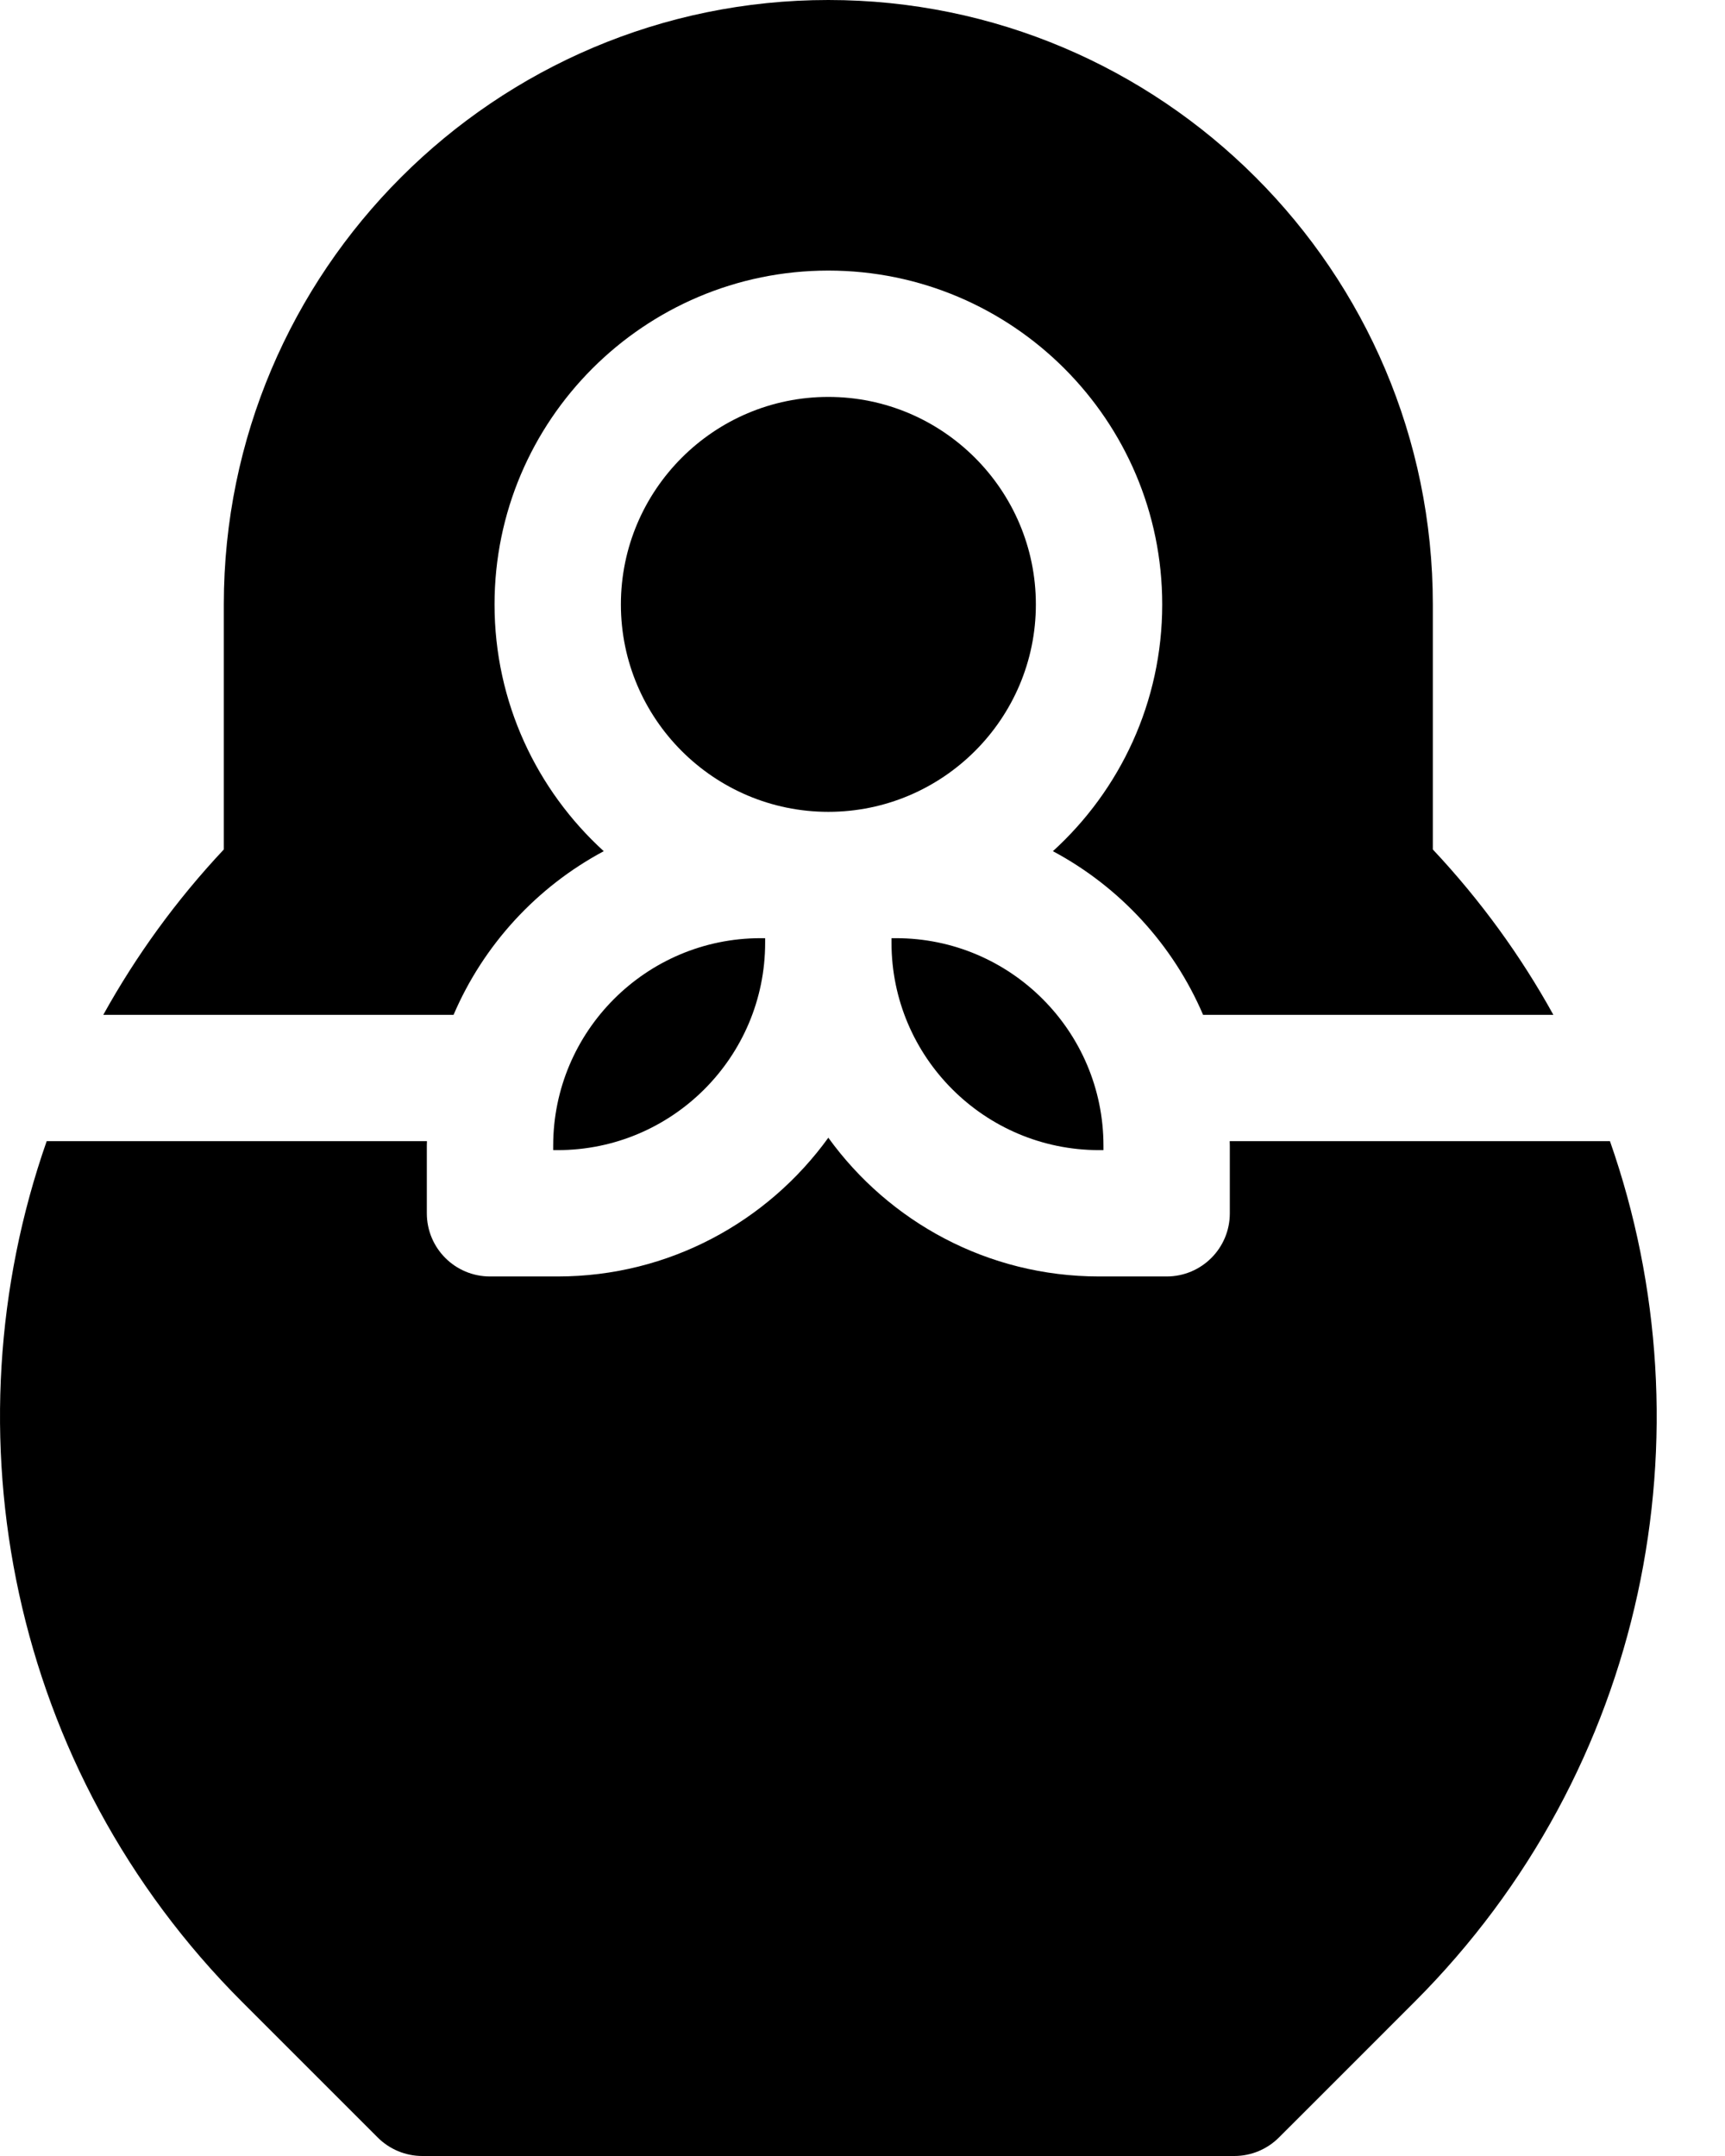
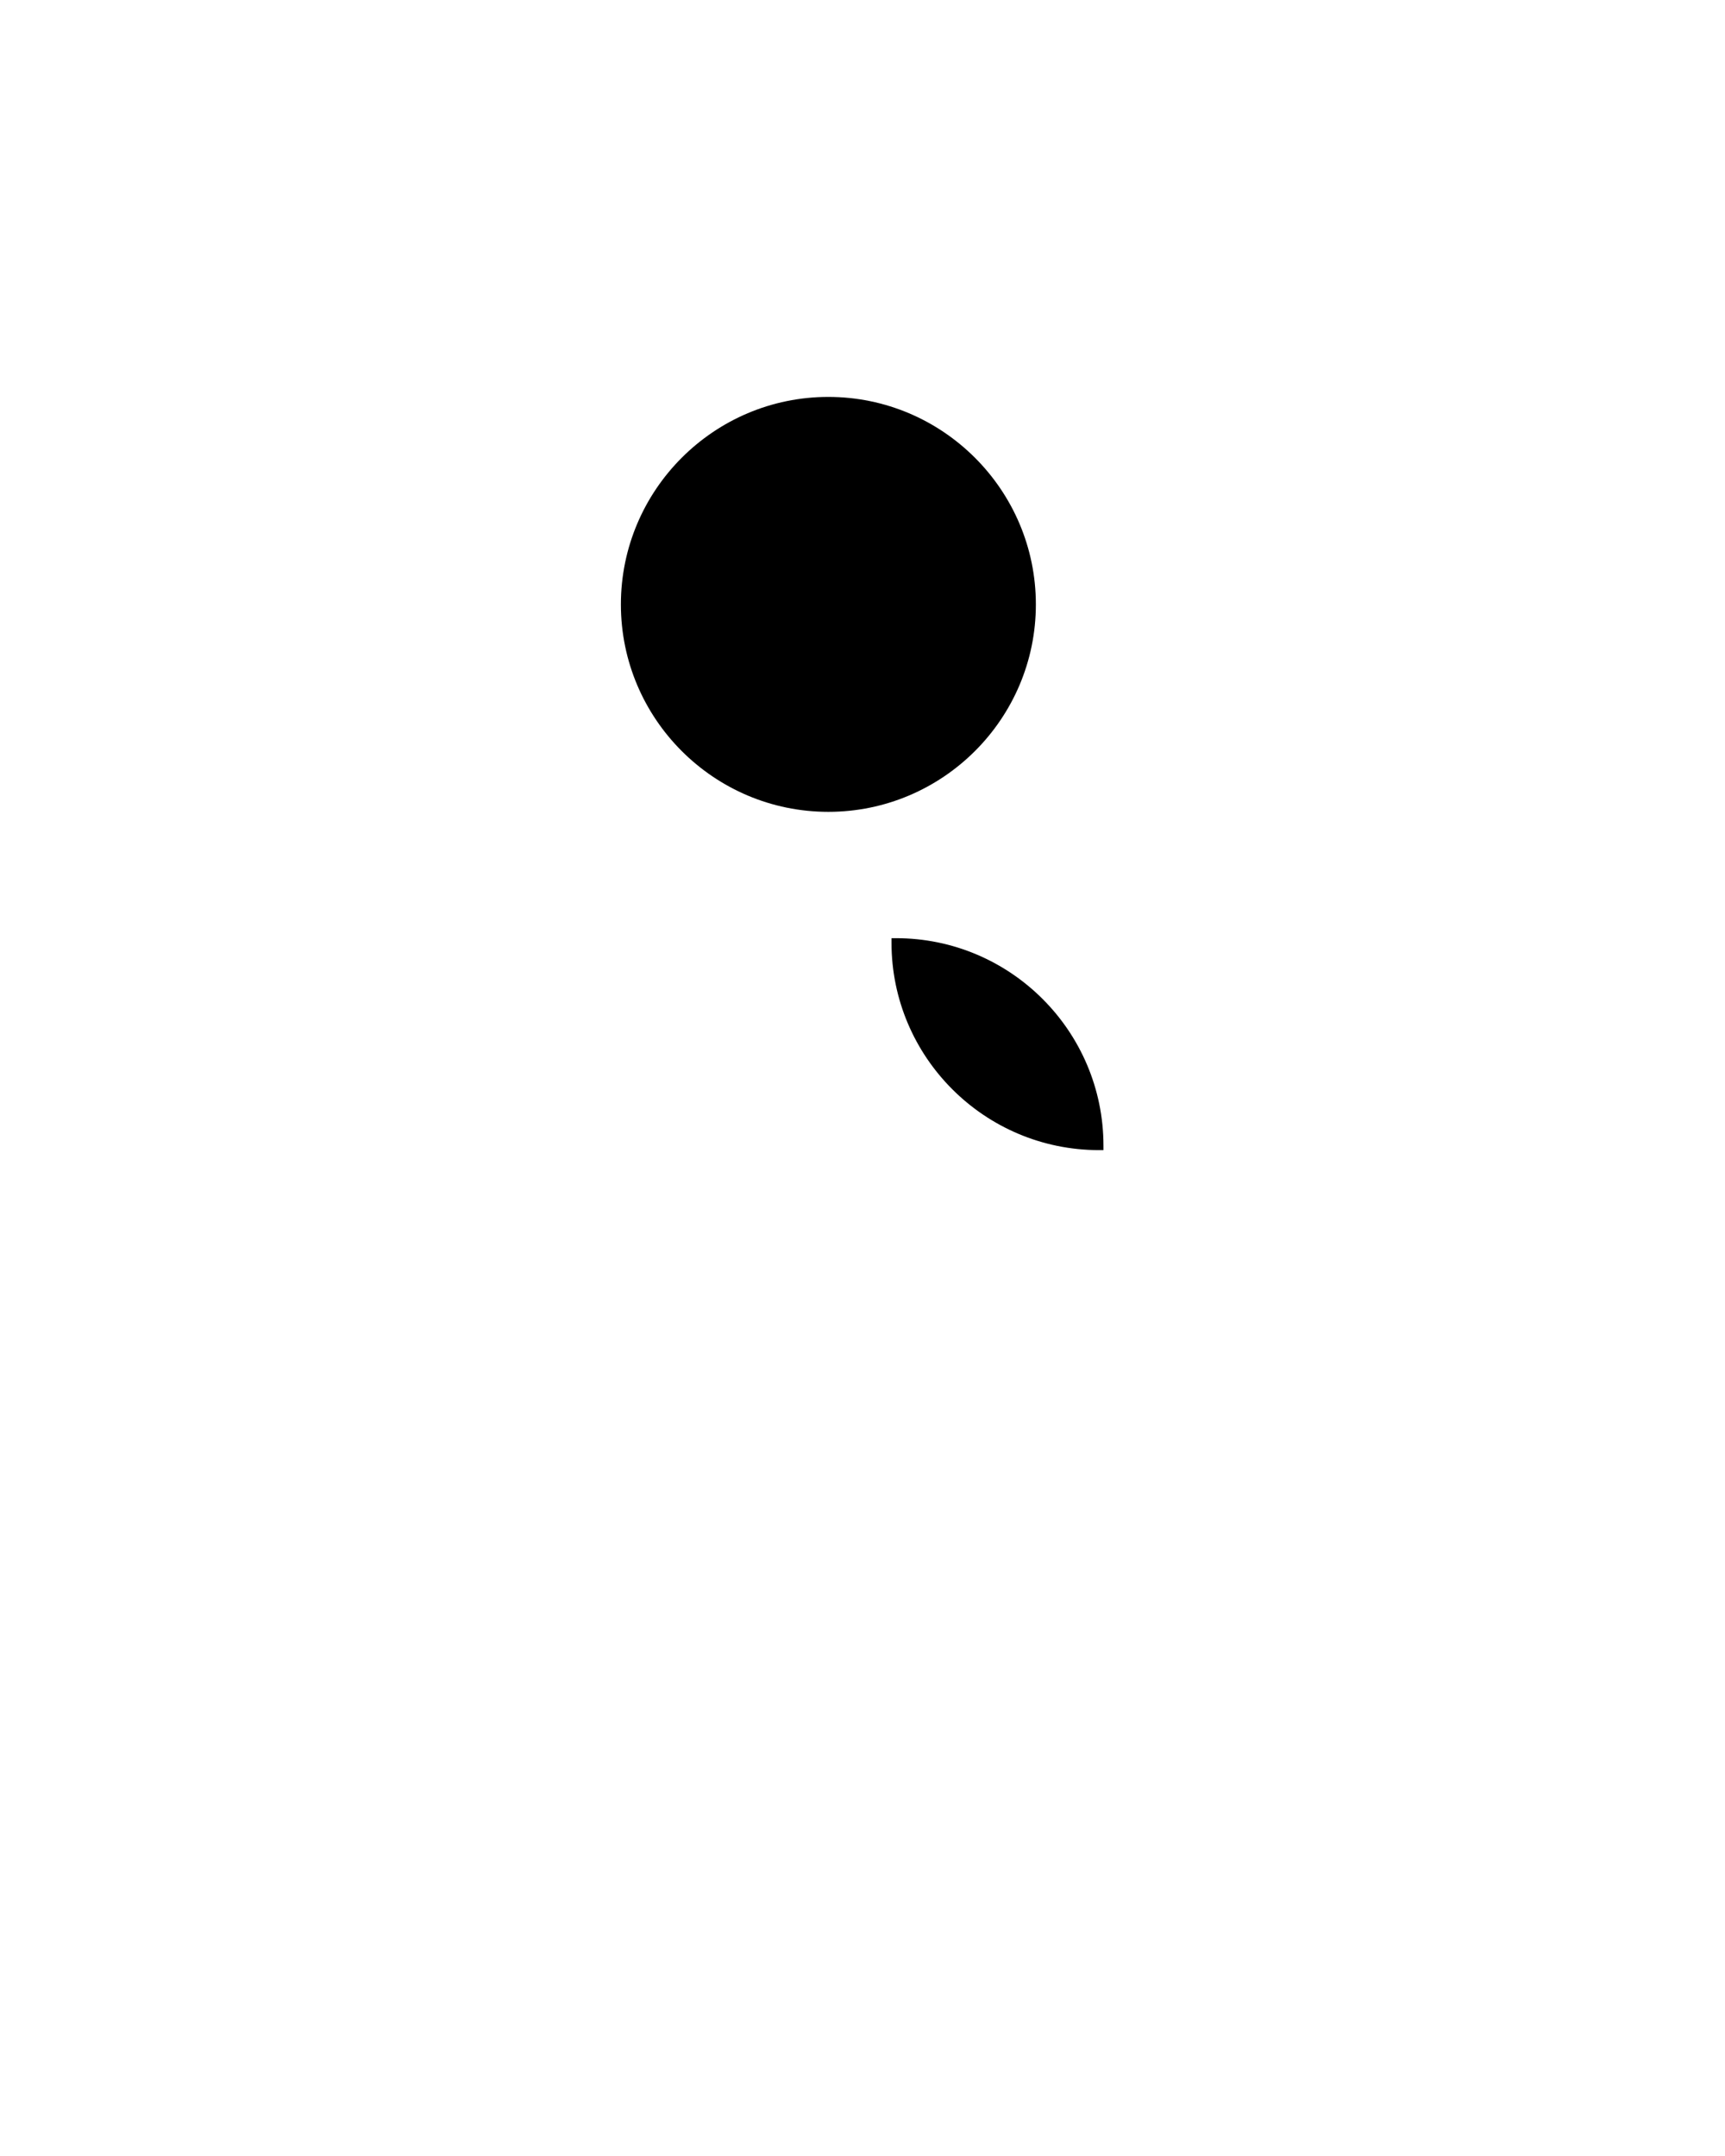
<svg xmlns="http://www.w3.org/2000/svg" viewBox="0 0 16 20" fill="none">
  <path d="M9.608 5.607C9.608 4.546 8.744 3.682 7.683 3.682C6.622 3.682 5.759 4.546 5.759 5.607C5.759 6.668 6.622 7.531 7.683 7.531C8.744 7.531 9.608 6.668 9.608 5.607Z" fill="black" />
-   <path d="M5.6 7.896C4.978 7.329 4.587 6.513 4.587 5.607C4.587 3.899 5.976 2.51 7.683 2.51C9.391 2.51 10.78 3.899 10.78 5.607C10.78 6.513 10.389 7.329 9.766 7.896C10.386 8.227 10.881 8.764 11.159 9.414H14.408C14.107 8.869 13.734 8.353 13.29 7.88V5.607C13.29 2.515 10.775 0 7.683 0C4.592 0 2.076 2.515 2.076 5.607V7.88C1.632 8.353 1.26 8.869 0.958 9.414H4.207C4.485 8.764 4.98 8.227 5.6 7.896Z" fill="black" />
-   <path d="M5.131 10.628V10.669H5.173C6.234 10.669 7.097 9.806 7.097 8.745V8.703H7.055C5.994 8.703 5.131 9.566 5.131 10.628Z" fill="black" />
-   <path d="M14.933 10.586H11.406C11.406 10.6 11.407 10.614 11.407 10.628V11.255C11.407 11.579 11.145 11.841 10.821 11.841H10.194C9.161 11.841 8.246 11.333 7.683 10.554C7.12 11.333 6.205 11.841 5.173 11.841H4.545C4.221 11.841 3.959 11.579 3.959 11.255V10.628C3.959 10.614 3.96 10.6 3.96 10.586H0.433C-0.513 13.288 0.091 16.417 2.248 18.573C2.986 19.311 3.503 19.828 3.503 19.828C3.613 19.938 3.762 20 3.917 20H11.449C11.604 20 11.753 19.938 11.863 19.828C11.863 19.828 12.381 19.311 13.118 18.573C15.275 16.417 15.88 13.288 14.933 10.586Z" fill="black" />
  <path d="M10.194 10.669H10.235V10.628C10.235 9.566 9.372 8.703 8.311 8.703H8.269V8.745C8.269 9.806 9.132 10.669 10.194 10.669Z" fill="black" />
</svg>